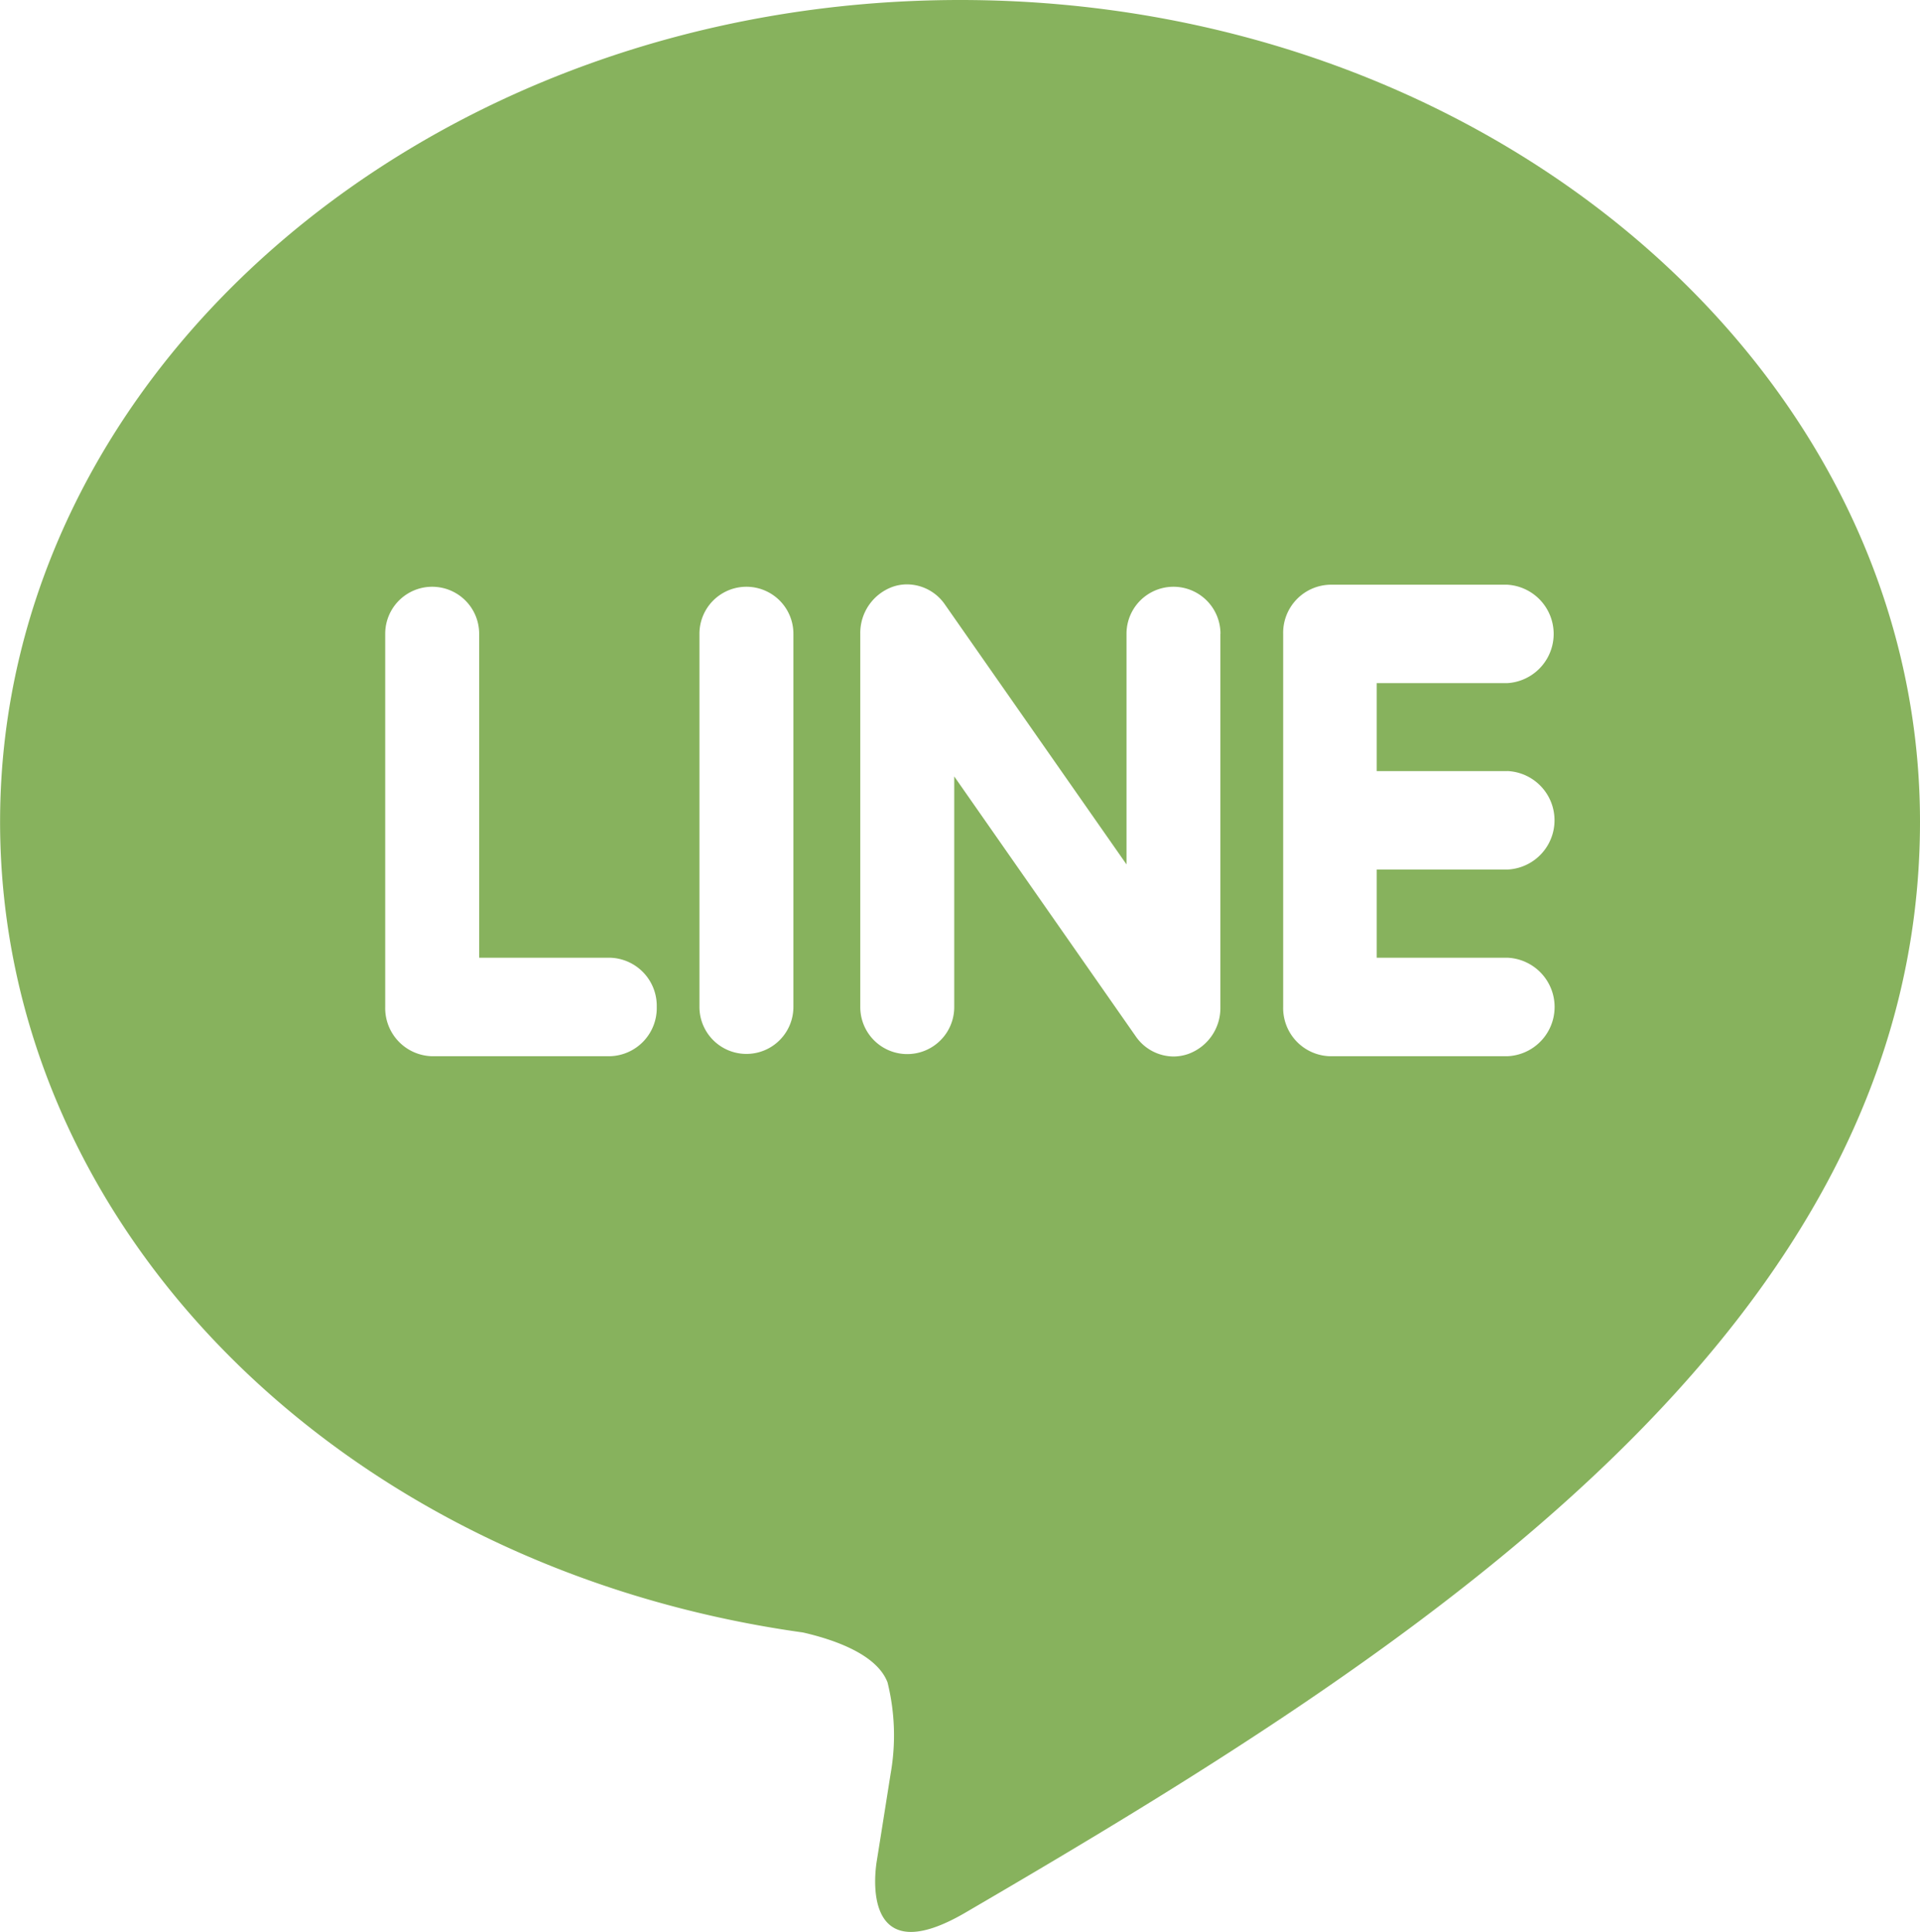
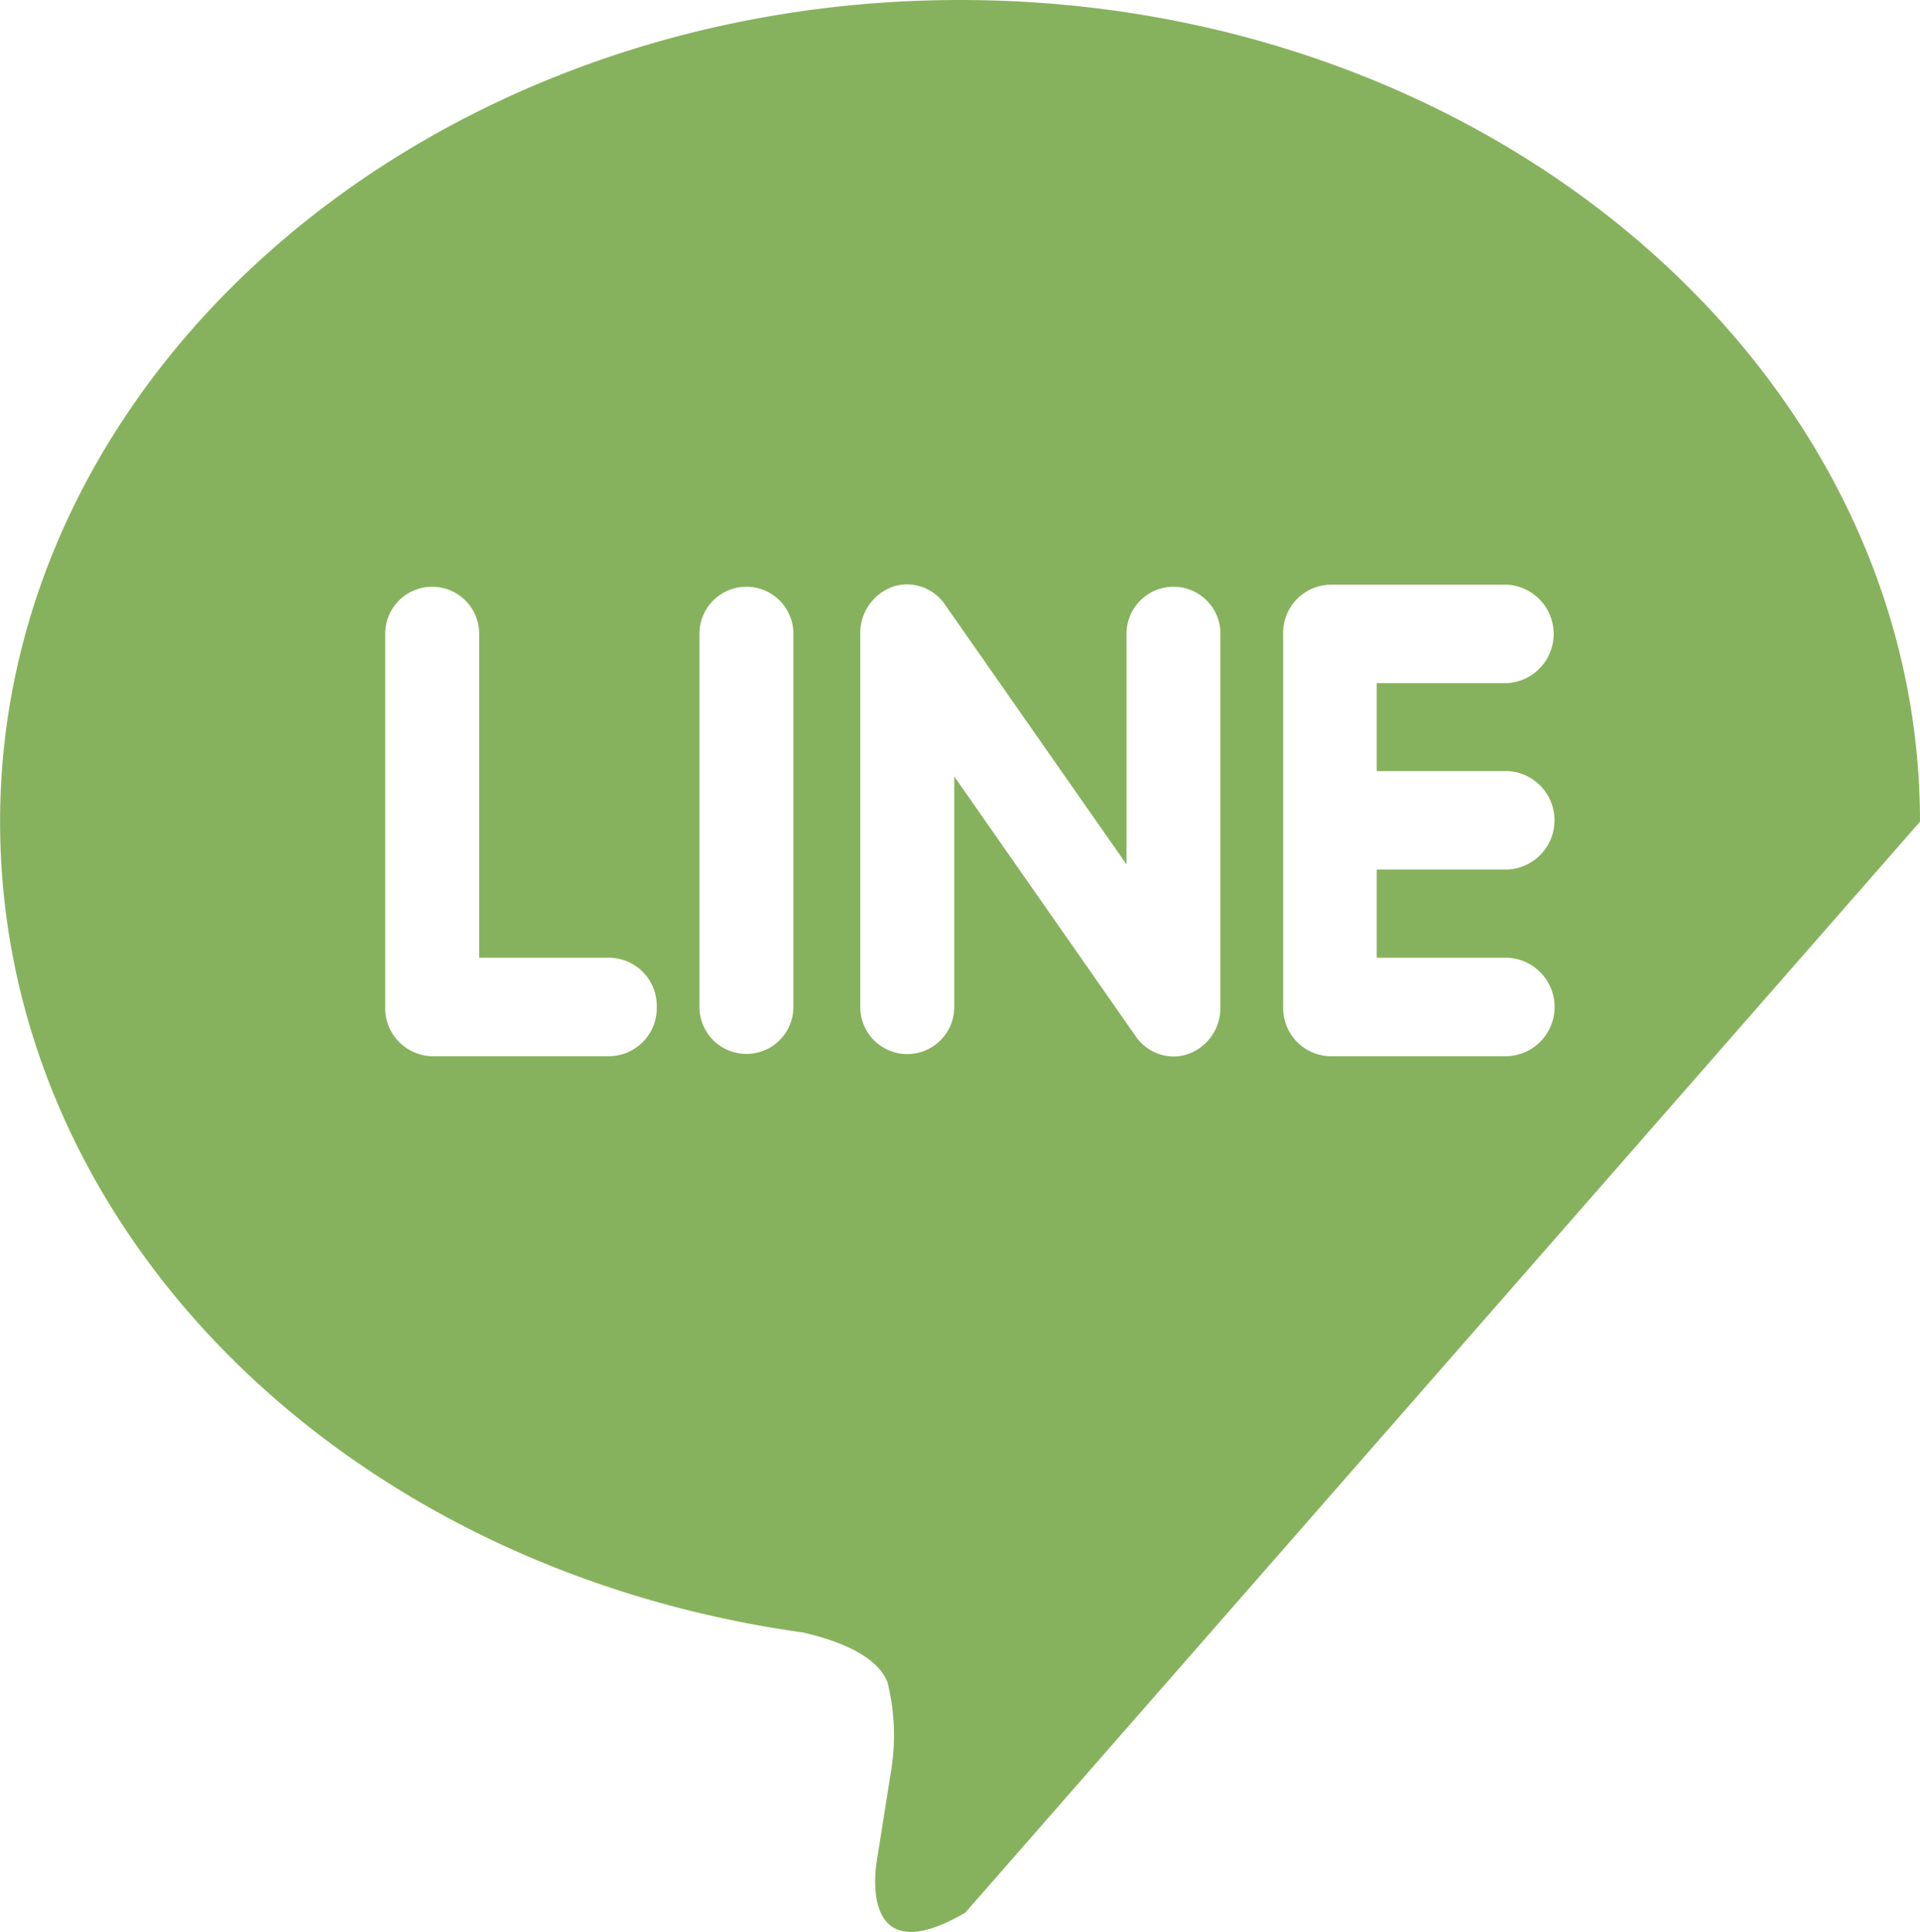
<svg xmlns="http://www.w3.org/2000/svg" width="22.479" height="22.613" viewBox="0 0 22.479 22.613">
-   <path id="icons8-line" d="M15.312,27.47c-1.132.66-1.084-.312-1.035-.611.029-.178.161-1.014.161-1.014a2.573,2.573,0,0,0-.036-1.071c-.126-.329-.624-.5-.99-.584-5.4-.753-9.4-4.735-9.4-9.49,0-5.3,5.043-9.618,11.24-9.618S26.49,9.4,26.49,14.7C26.49,20.656,20.532,24.426,15.312,27.47ZM11.7,16.868a.563.563,0,0,0-.548-.576H9.621V12.5a.548.548,0,1,0-1.1,0v4.368a.563.563,0,0,0,.548.577H11.15A.563.563,0,0,0,11.7,16.868ZM13.3,12.5a.548.548,0,1,0-1.1,0v4.368a.548.548,0,1,0,1.1,0Zm5,0a.549.549,0,1,0-1.1,0v2.7l-2.13-3.048a.542.542,0,0,0-.438-.23.51.51,0,0,0-.174.03.574.574,0,0,0-.375.547V16.87a.549.549,0,1,0,1.1,0v-2.7l2.129,3.048a.542.542,0,0,0,.438.23.527.527,0,0,0,.174-.03.571.571,0,0,0,.375-.547V12.5Zm3.361,1.608H20.129V13.078h1.529a.577.577,0,0,0,0-1.152H19.582a.563.563,0,0,0-.548.576v2.183h0v2.183a.564.564,0,0,0,.548.577h2.077a.577.577,0,0,0,0-1.153H20.129V15.26h1.529a.577.577,0,0,0,0-1.153Z" transform="translate(-4.011 -5.082)" fill="#87b25d" />
+   <path id="icons8-line" d="M15.312,27.47c-1.132.66-1.084-.312-1.035-.611.029-.178.161-1.014.161-1.014a2.573,2.573,0,0,0-.036-1.071c-.126-.329-.624-.5-.99-.584-5.4-.753-9.4-4.735-9.4-9.49,0-5.3,5.043-9.618,11.24-9.618S26.49,9.4,26.49,14.7ZM11.7,16.868a.563.563,0,0,0-.548-.576H9.621V12.5a.548.548,0,1,0-1.1,0v4.368a.563.563,0,0,0,.548.577H11.15A.563.563,0,0,0,11.7,16.868ZM13.3,12.5a.548.548,0,1,0-1.1,0v4.368a.548.548,0,1,0,1.1,0Zm5,0a.549.549,0,1,0-1.1,0v2.7l-2.13-3.048a.542.542,0,0,0-.438-.23.51.51,0,0,0-.174.03.574.574,0,0,0-.375.547V16.87a.549.549,0,1,0,1.1,0v-2.7l2.129,3.048a.542.542,0,0,0,.438.23.527.527,0,0,0,.174-.03.571.571,0,0,0,.375-.547V12.5Zm3.361,1.608H20.129V13.078h1.529a.577.577,0,0,0,0-1.152H19.582a.563.563,0,0,0-.548.576v2.183h0v2.183a.564.564,0,0,0,.548.577h2.077a.577.577,0,0,0,0-1.153H20.129V15.26h1.529a.577.577,0,0,0,0-1.153Z" transform="translate(-4.011 -5.082)" fill="#87b25d" />
</svg>